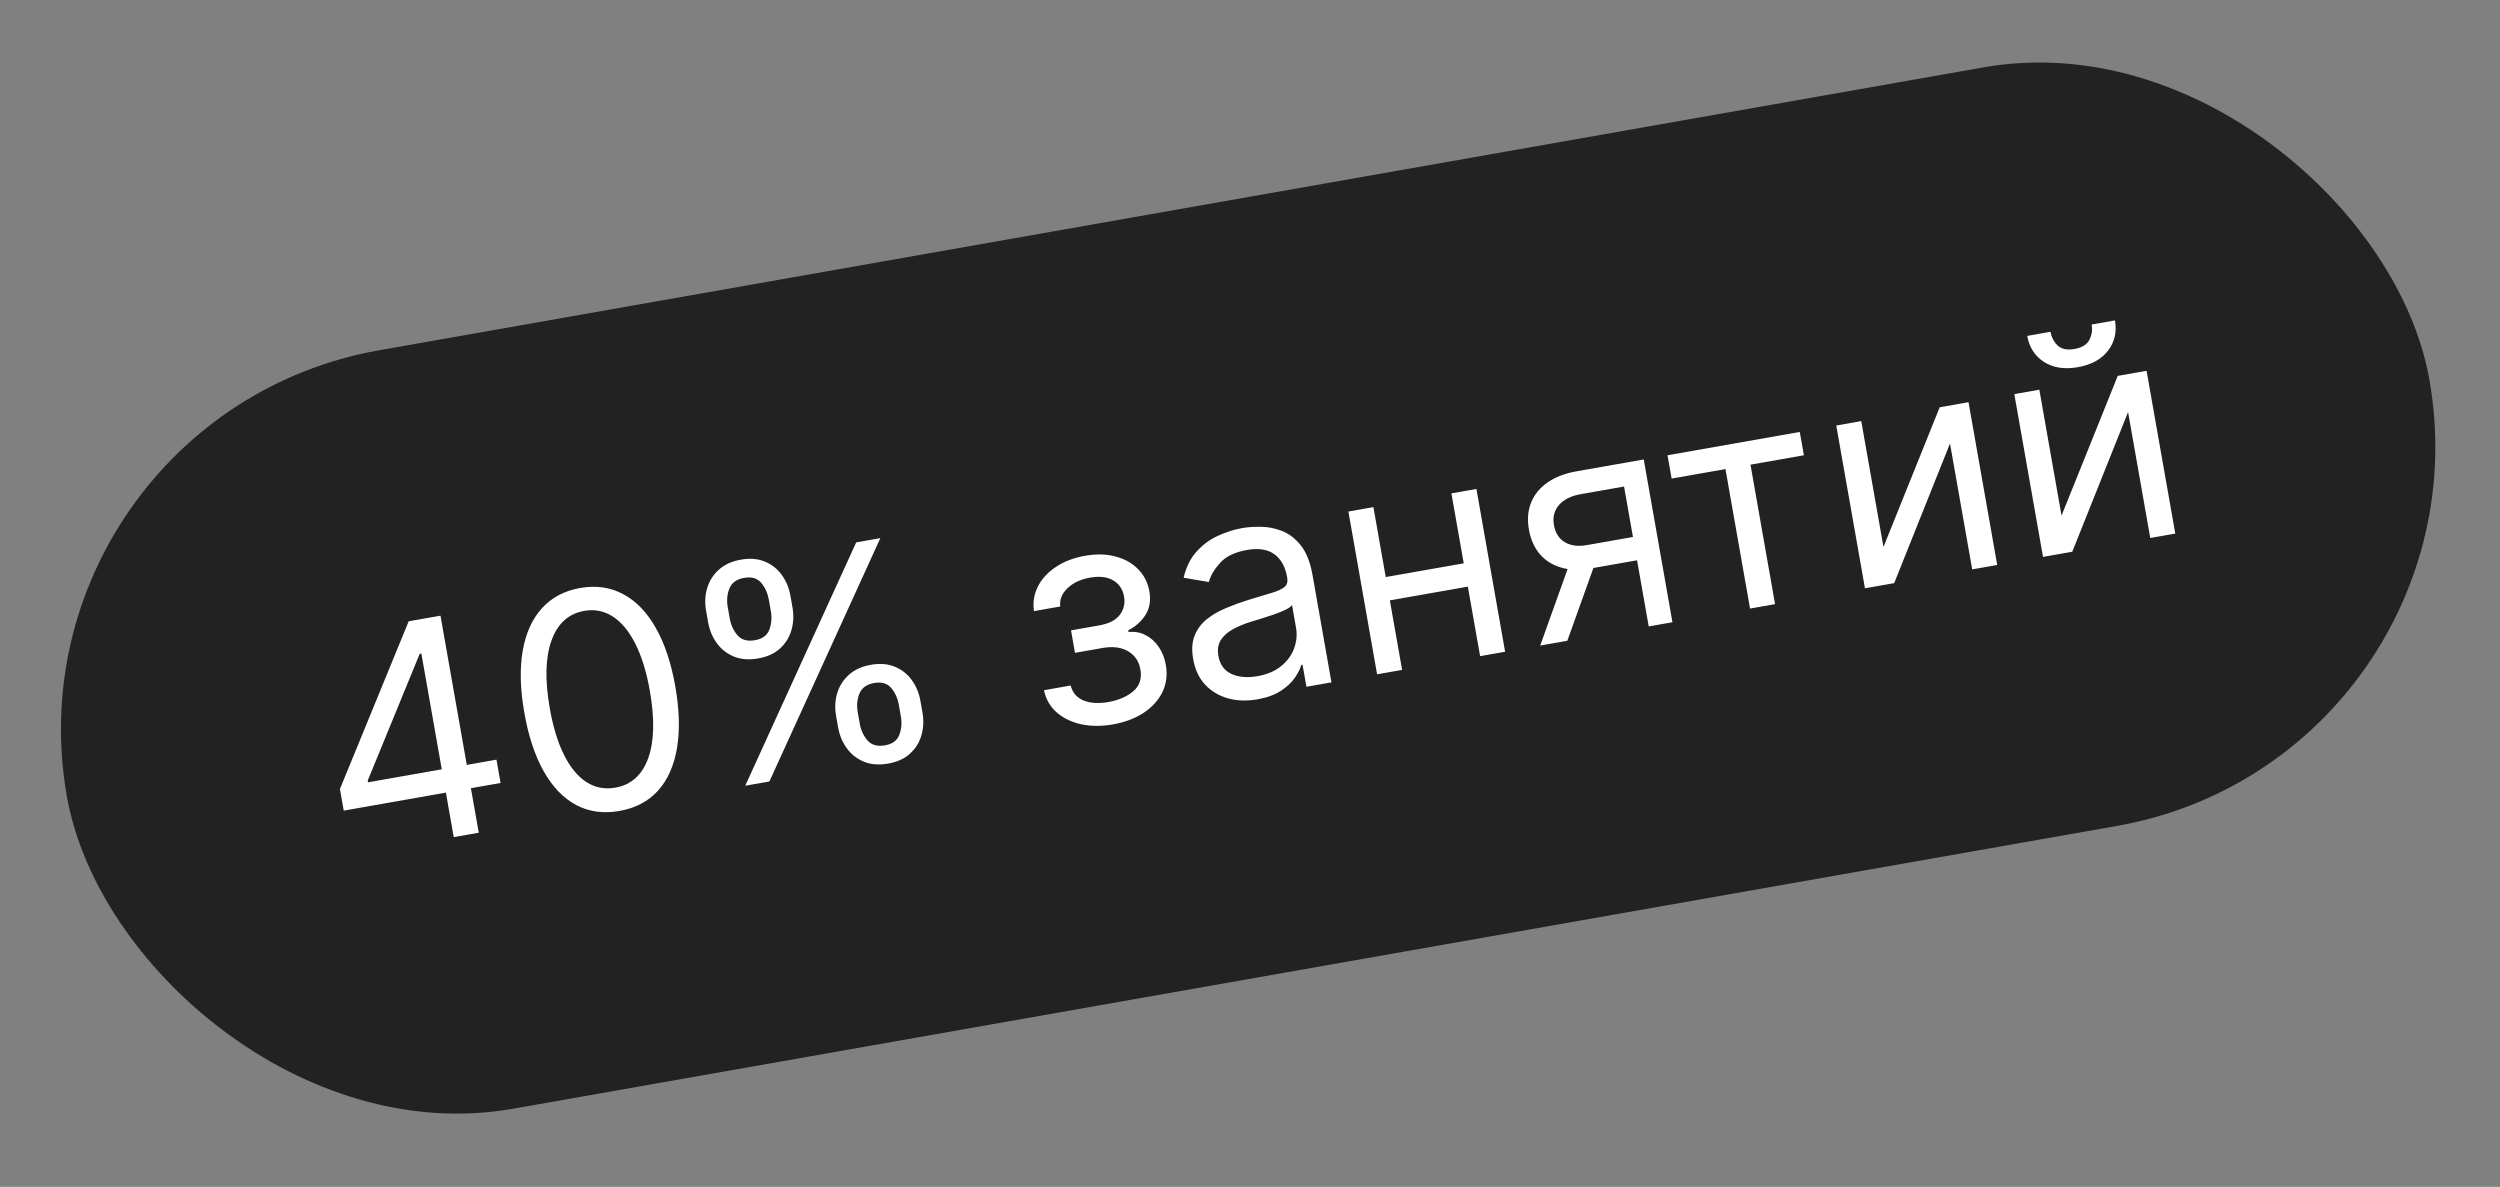
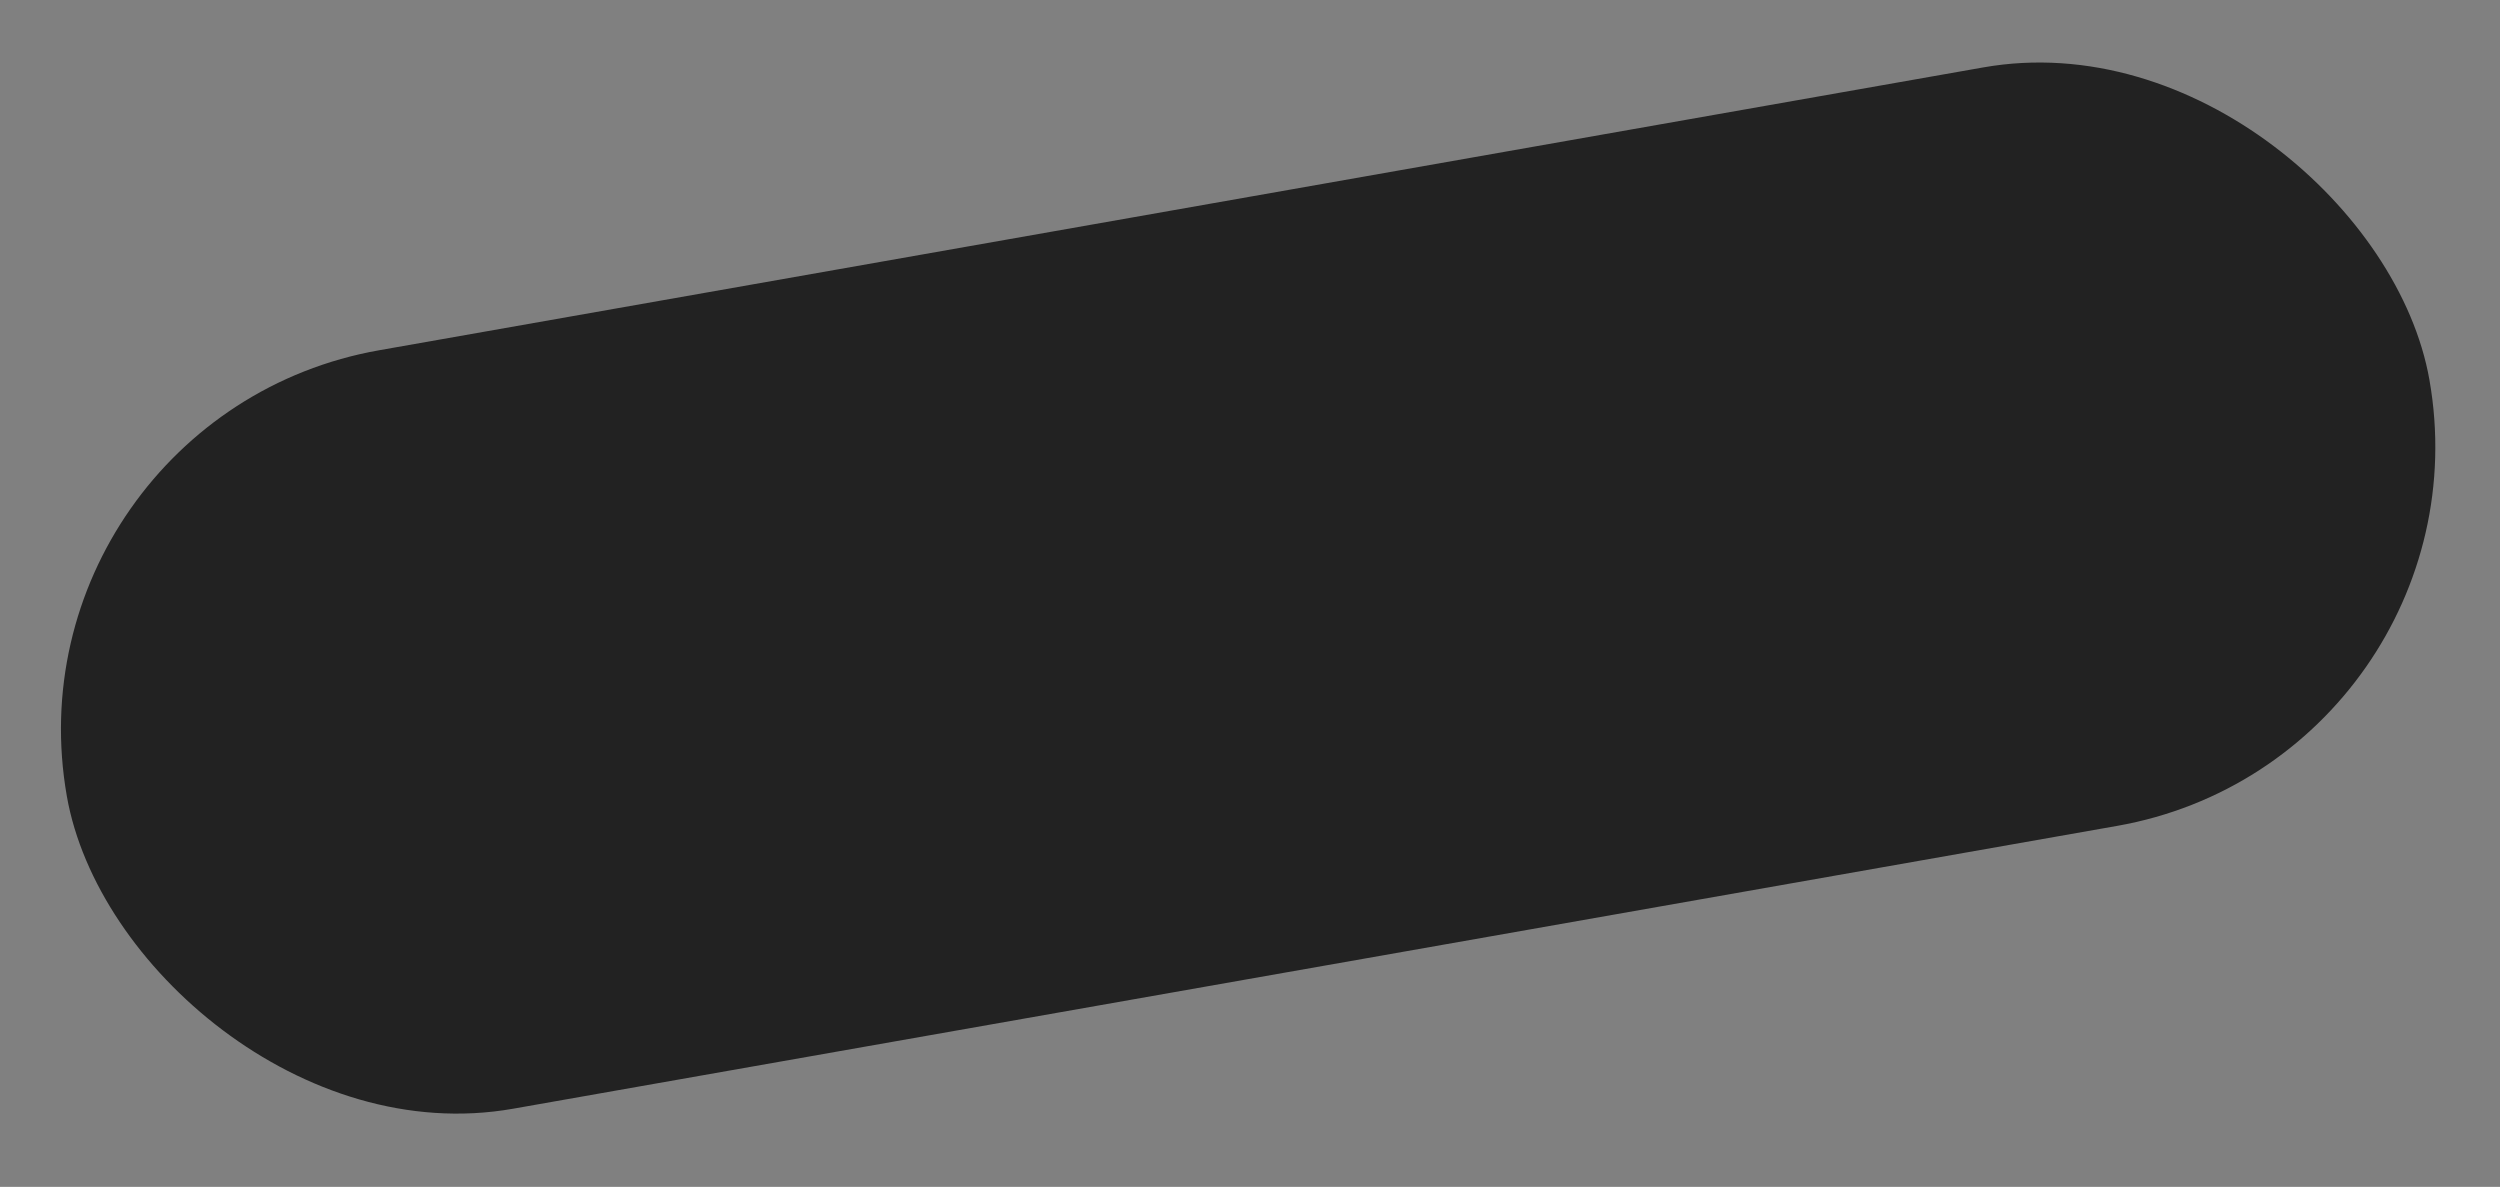
<svg xmlns="http://www.w3.org/2000/svg" width="198" height="94" viewBox="0 0 198 94" fill="none">
  <rect x="0" y="0" width="198" height="94" fill="#808080" stroke="none" />
  <g clip-path="url(#clip0_1_40)">
    <rect y="33.035" width="190" height="61" rx="30.5" transform="rotate(-10 0 33.035)" fill="#222222" />
-     <path d="M27.223 64.202L26.922 62.49L32.368 49.206L33.61 48.987L34.078 51.639L33.239 51.787L29.123 61.824L29.147 61.959L39.32 60.165L39.645 62.011L27.223 64.202ZM35.936 66.3L35.223 62.255L35.082 61.457L32.905 49.111L34.886 48.762L37.917 65.951L35.936 66.3ZM49.06 64.228C47.796 64.451 46.658 64.297 45.647 63.766C44.635 63.229 43.778 62.344 43.076 61.112C42.373 59.875 41.857 58.321 41.528 56.452C41.2 54.595 41.155 52.967 41.393 51.569C41.636 50.165 42.141 49.037 42.909 48.187C43.681 47.329 44.693 46.79 45.947 46.569C47.2 46.348 48.333 46.509 49.346 47.051C50.364 47.587 51.224 48.474 51.927 49.712C52.634 50.943 53.152 52.487 53.48 54.345C53.809 56.214 53.855 57.85 53.618 59.253C53.38 60.651 52.877 61.776 52.11 62.626C51.342 63.471 50.325 64.005 49.06 64.228ZM48.735 62.382C49.988 62.161 50.855 61.385 51.336 60.054C51.817 58.723 51.86 56.938 51.465 54.7C51.203 53.212 50.82 51.972 50.316 50.982C49.819 49.991 49.225 49.274 48.535 48.83C47.851 48.385 47.094 48.236 46.266 48.382C45.024 48.601 44.161 49.385 43.678 50.734C43.194 52.077 43.148 53.865 43.542 56.097C43.804 57.586 44.184 58.823 44.681 59.808C45.178 60.794 45.768 61.506 46.451 61.945C47.14 62.383 47.901 62.529 48.735 62.382ZM66.379 57.609L66.219 56.703C66.108 56.076 66.136 55.48 66.302 54.914C66.472 54.342 66.778 53.855 67.221 53.454C67.668 53.046 68.25 52.779 68.966 52.653C69.694 52.525 70.332 52.576 70.88 52.809C71.428 53.035 71.874 53.389 72.219 53.871C72.562 54.347 72.789 54.898 72.9 55.525L73.06 56.431C73.17 57.058 73.143 57.657 72.978 58.228C72.819 58.793 72.518 59.279 72.076 59.685C71.639 60.086 71.062 60.349 70.346 60.475C69.618 60.603 68.978 60.555 68.425 60.329C67.871 60.098 67.419 59.745 67.07 59.27C66.719 58.789 66.489 58.236 66.379 57.609ZM67.931 56.401L68.091 57.307C68.183 57.828 68.388 58.273 68.707 58.644C69.026 59.009 69.487 59.138 70.091 59.032C70.679 58.928 71.057 58.651 71.225 58.2C71.398 57.742 71.439 57.254 71.347 56.733L71.188 55.827C71.096 55.306 70.897 54.862 70.59 54.495C70.281 54.123 69.825 53.99 69.221 54.096C68.633 54.2 68.248 54.481 68.063 54.941C67.883 55.394 67.839 55.88 67.931 56.401ZM56.083 49.282L55.923 48.375C55.813 47.749 55.84 47.153 56.006 46.587C56.176 46.014 56.483 45.528 56.925 45.126C57.373 44.719 57.955 44.452 58.671 44.325C59.398 44.197 60.036 44.249 60.585 44.481C61.133 44.708 61.579 45.062 61.923 45.543C62.267 46.019 62.494 46.571 62.604 47.197L62.764 48.104C62.875 48.73 62.847 49.33 62.683 49.901C62.523 50.466 62.222 50.952 61.78 51.358C61.343 51.758 60.766 52.022 60.05 52.148C59.323 52.276 58.682 52.227 58.129 52.002C57.575 51.771 57.123 51.418 56.774 50.943C56.424 50.462 56.194 49.909 56.083 49.282ZM57.636 48.074L57.795 48.98C57.887 49.5 58.093 49.946 58.412 50.316C58.73 50.682 59.191 50.811 59.796 50.704C60.383 50.601 60.761 50.323 60.93 49.873C61.103 49.415 61.144 48.926 61.052 48.406L60.892 47.499C60.8 46.979 60.601 46.535 60.294 46.168C59.986 45.795 59.53 45.663 58.925 45.769C58.338 45.873 57.952 46.154 57.767 46.614C57.588 47.066 57.544 47.553 57.636 48.074ZM59.024 62.229L67.811 42.956L69.724 42.619L60.937 61.892L59.024 62.229ZM82.683 54.665L84.798 54.292C84.946 54.866 85.287 55.262 85.821 55.479C86.361 55.695 87.02 55.735 87.798 55.598C88.593 55.458 89.244 55.176 89.752 54.751C90.259 54.322 90.448 53.74 90.318 53.007C90.242 52.576 90.07 52.22 89.801 51.939C89.531 51.652 89.187 51.453 88.77 51.342C88.352 51.231 87.88 51.222 87.354 51.314L85.138 51.705L84.825 49.926L87.04 49.535C87.829 49.396 88.38 49.114 88.692 48.69C89.009 48.265 89.12 47.784 89.025 47.246C88.924 46.67 88.638 46.245 88.169 45.97C87.698 45.689 87.088 45.615 86.338 45.747C85.583 45.88 84.983 46.162 84.54 46.592C84.095 47.017 83.906 47.497 83.972 48.034L81.89 48.401C81.79 47.703 81.895 47.053 82.204 46.45C82.512 45.842 82.987 45.326 83.627 44.901C84.267 44.471 85.034 44.177 85.93 44.019C86.836 43.859 87.65 43.88 88.372 44.082C89.099 44.277 89.692 44.613 90.151 45.092C90.615 45.564 90.908 46.142 91.028 46.824C91.156 47.551 91.056 48.175 90.726 48.695C90.397 49.214 89.941 49.624 89.359 49.922L89.383 50.057C89.875 50.004 90.325 50.087 90.733 50.303C91.145 50.513 91.491 50.824 91.772 51.236C92.051 51.643 92.238 52.115 92.333 52.652C92.471 53.435 92.381 54.155 92.064 54.811C91.746 55.461 91.249 56.011 90.572 56.459C89.894 56.901 89.085 57.206 88.145 57.371C87.233 57.532 86.39 57.528 85.616 57.359C84.841 57.184 84.194 56.868 83.675 56.411C83.161 55.948 82.83 55.366 82.683 54.665ZM99.595 55.387C98.778 55.531 98.01 55.508 97.29 55.318C96.569 55.122 95.96 54.764 95.465 54.246C94.969 53.722 94.647 53.04 94.499 52.201C94.369 51.462 94.409 50.838 94.619 50.328C94.828 49.812 95.152 49.38 95.593 49.031C96.033 48.682 96.536 48.392 97.101 48.159C97.67 47.92 98.247 47.709 98.832 47.525C99.598 47.286 100.22 47.099 100.698 46.962C101.18 46.82 101.522 46.664 101.723 46.496C101.93 46.327 102.005 46.083 101.949 45.764L101.937 45.697C101.791 44.869 101.451 44.265 100.917 43.886C100.388 43.506 99.668 43.397 98.756 43.558C97.81 43.724 97.105 44.062 96.641 44.571C96.177 45.08 95.877 45.588 95.742 46.097L93.743 45.757C93.941 44.914 94.281 44.225 94.764 43.69C95.251 43.149 95.812 42.732 96.447 42.441C97.087 42.144 97.732 41.938 98.381 41.824C98.795 41.751 99.279 41.717 99.834 41.723C100.394 41.722 100.952 41.829 101.509 42.042C102.071 42.255 102.574 42.636 103.018 43.187C103.461 43.738 103.773 44.525 103.953 45.549L105.451 54.043L103.47 54.392L103.162 52.646L103.062 52.664C102.977 52.968 102.806 53.306 102.549 53.681C102.291 54.055 101.922 54.4 101.442 54.715C100.961 55.031 100.345 55.255 99.595 55.387ZM99.584 53.554C100.367 53.416 101 53.146 101.483 52.743C101.972 52.34 102.31 51.871 102.499 51.336C102.692 50.799 102.742 50.263 102.647 49.725L102.328 47.913C102.262 48.028 102.093 48.153 101.823 48.287C101.557 48.415 101.244 48.542 100.886 48.669C100.532 48.789 100.186 48.902 99.847 49.008C99.512 49.107 99.241 49.19 99.034 49.255C98.531 49.413 98.069 49.607 97.647 49.837C97.231 50.06 96.912 50.344 96.69 50.689C96.473 51.028 96.409 51.449 96.497 51.952C96.619 52.641 96.965 53.116 97.537 53.379C98.112 53.635 98.795 53.693 99.584 53.554ZM116.398 44.532L116.724 46.378L109.606 47.633L109.281 45.786L116.398 44.532ZM108.774 40.164L111.047 53.056L109.066 53.405L106.793 40.513L108.774 40.164ZM116.932 38.726L119.205 51.618L117.225 51.967L114.951 39.075L116.932 38.726ZM130.578 49.612L128.625 38.533L125.2 39.137C124.428 39.273 123.853 39.559 123.474 39.995C123.095 40.431 122.961 40.963 123.071 41.59C123.18 42.205 123.464 42.654 123.923 42.936C124.388 43.218 124.97 43.297 125.67 43.174L129.833 42.44L130.158 44.286L125.995 45.02C125.122 45.174 124.343 45.153 123.656 44.957C122.97 44.76 122.405 44.407 121.963 43.896C121.52 43.38 121.229 42.728 121.09 41.939C120.95 41.144 121.009 40.43 121.266 39.796C121.524 39.162 121.958 38.633 122.57 38.208C123.187 37.781 123.957 37.487 124.881 37.324L130.185 36.389L132.458 49.281L130.578 49.612ZM121.984 51.128L124.512 44.07L126.661 43.691L124.132 50.749L121.984 51.128ZM132.393 37.903L132.067 36.057L142.542 34.21L142.868 36.056L138.638 36.802L140.585 47.848L138.604 48.197L136.657 37.152L132.393 37.903ZM149.17 43.322L153.623 32.256L155.906 31.853L158.179 44.745L156.199 45.095L154.44 35.124L150.021 46.184L147.705 46.592L145.432 33.7L147.412 33.351L149.17 43.322ZM163.273 40.836L167.726 29.769L170.009 29.367L172.282 42.259L170.301 42.608L168.543 32.637L164.124 43.697L161.807 44.106L159.534 31.214L161.515 30.864L163.273 40.836ZM165.659 25.703L167.505 25.377C167.665 26.284 167.483 27.08 166.958 27.767C166.433 28.454 165.633 28.892 164.559 29.082C163.501 29.268 162.608 29.128 161.88 28.663C161.157 28.196 160.716 27.509 160.556 26.603L162.402 26.277C162.479 26.713 162.667 27.076 162.966 27.363C163.27 27.65 163.716 27.742 164.304 27.638C164.892 27.534 165.282 27.295 165.476 26.921C165.675 26.545 165.736 26.139 165.659 25.703Z" fill="white" />
  </g>
  <defs>
    <clipPath id="clip0_1_40">
      <rect y="33.035" width="190" height="61" rx="30.5" transform="rotate(-10 0 33.035)" fill="white" />
    </clipPath>
  </defs>
</svg>